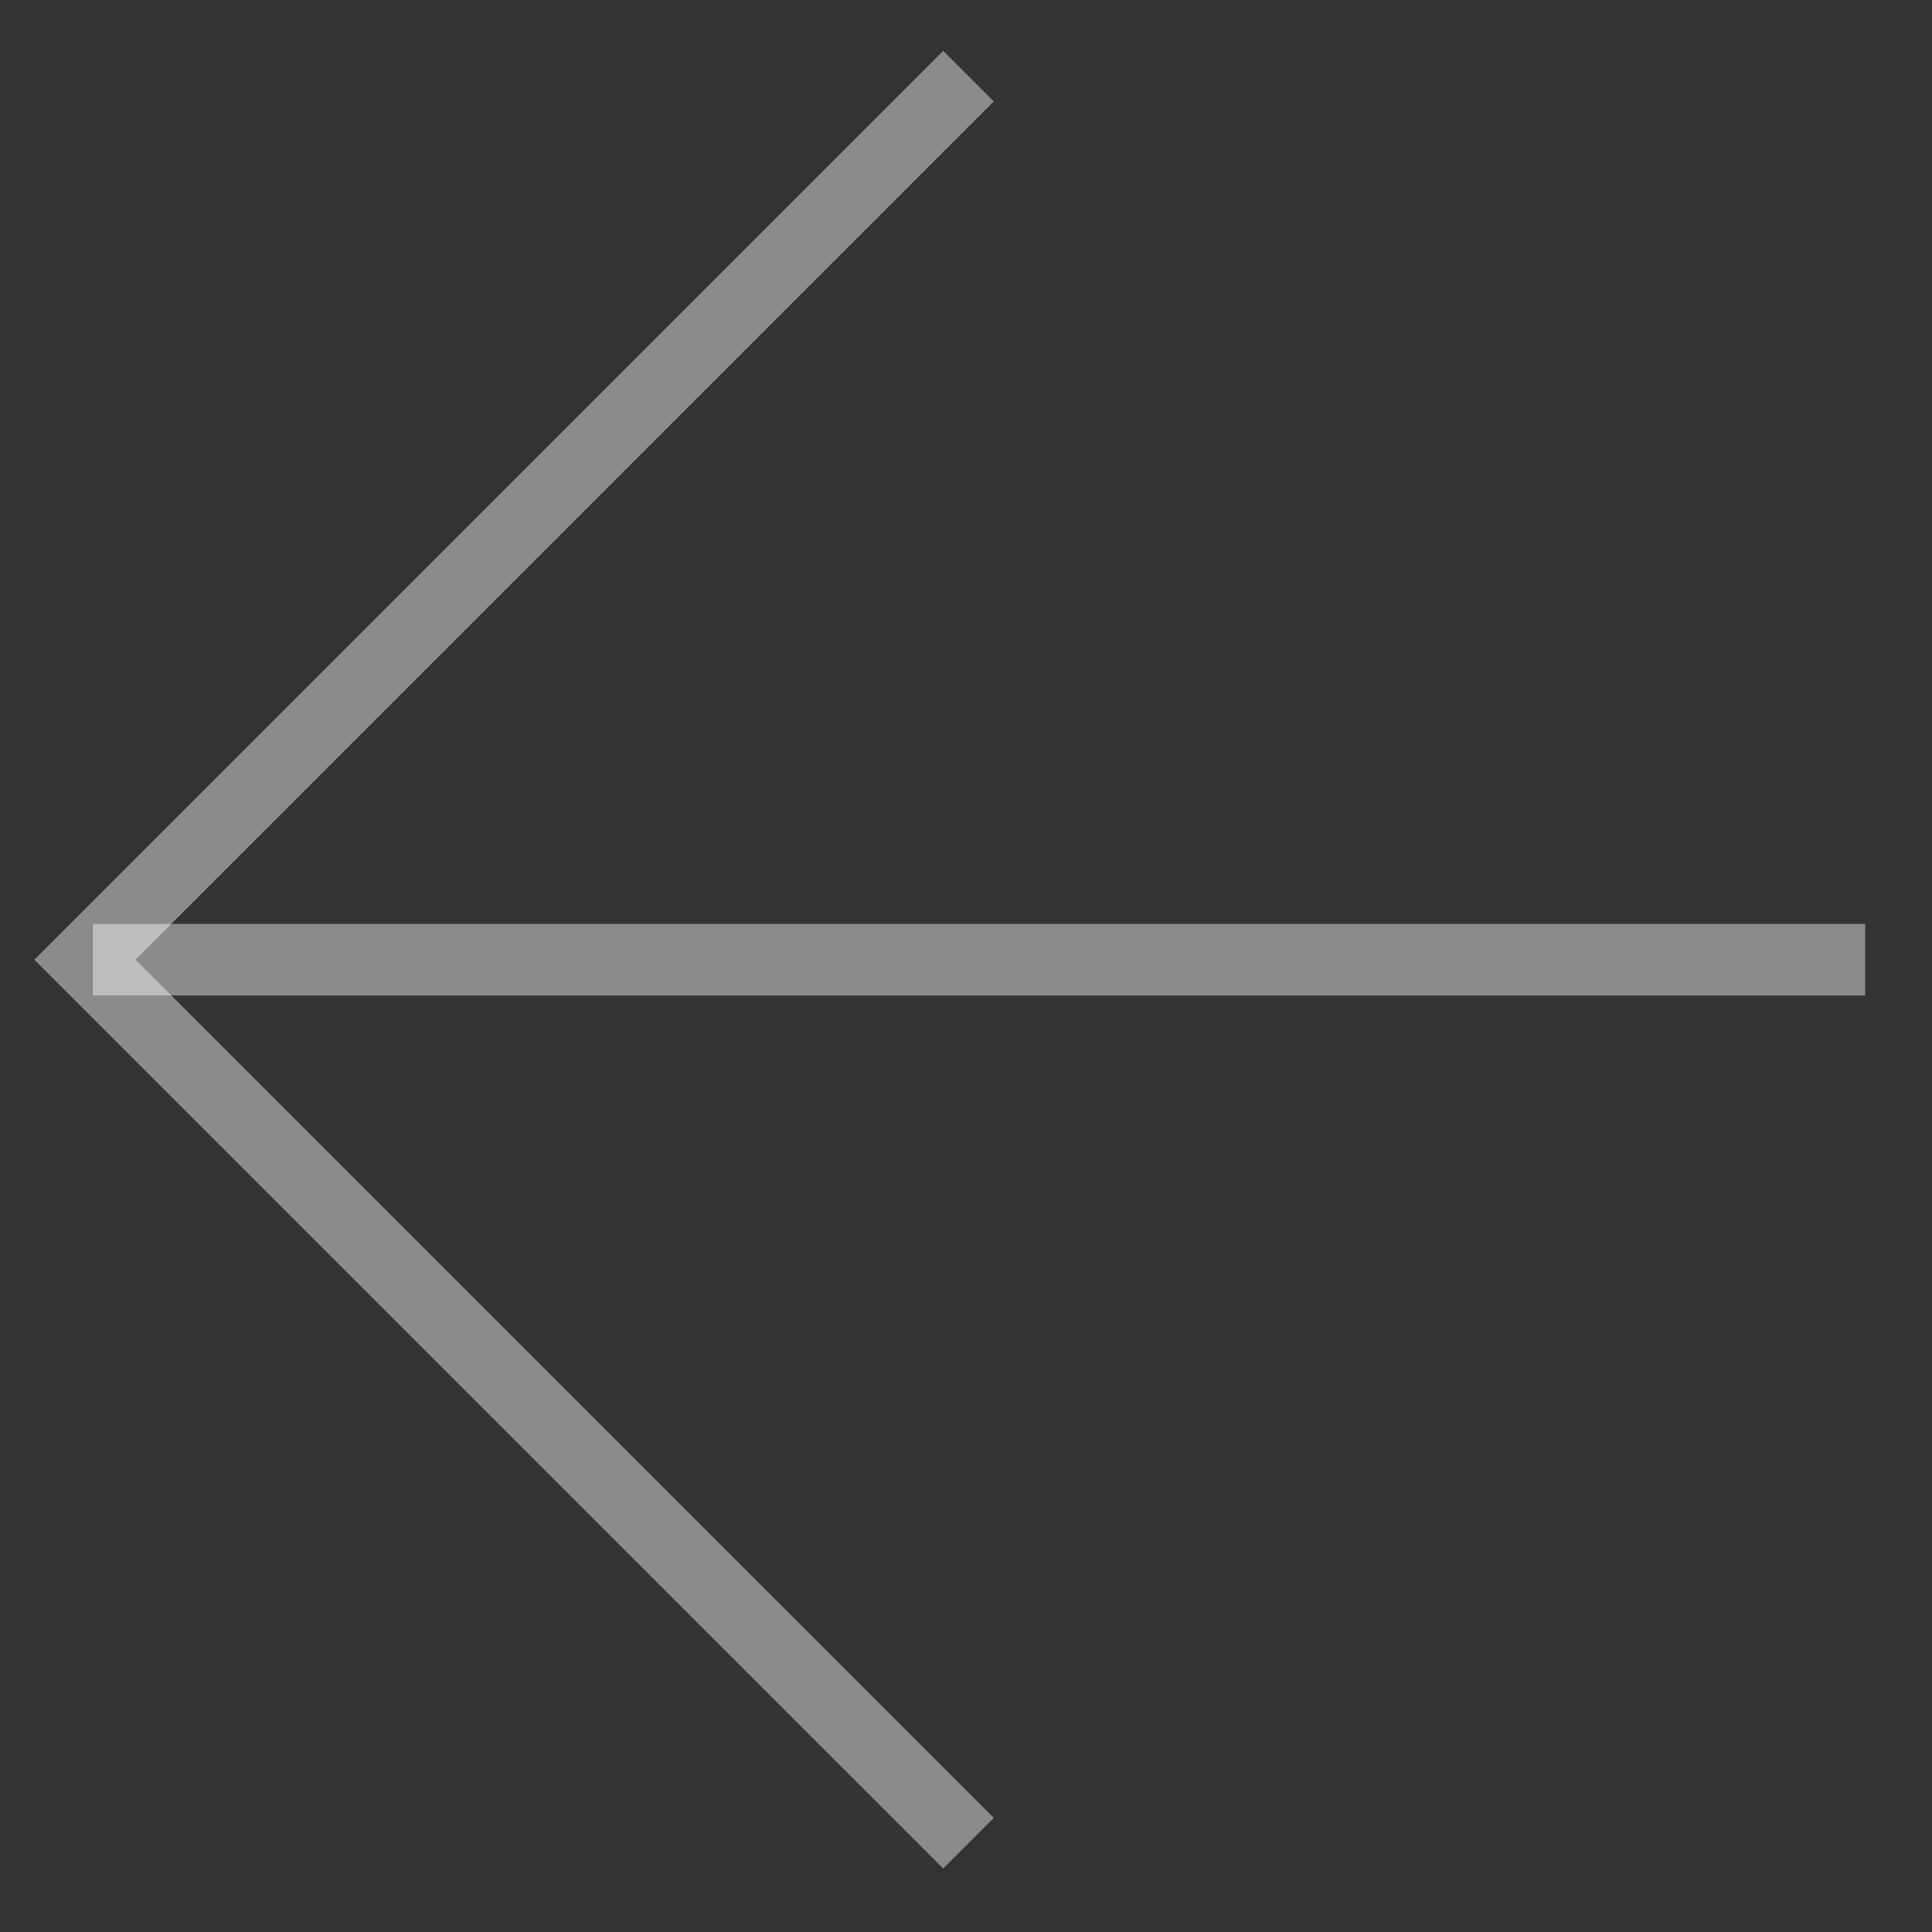
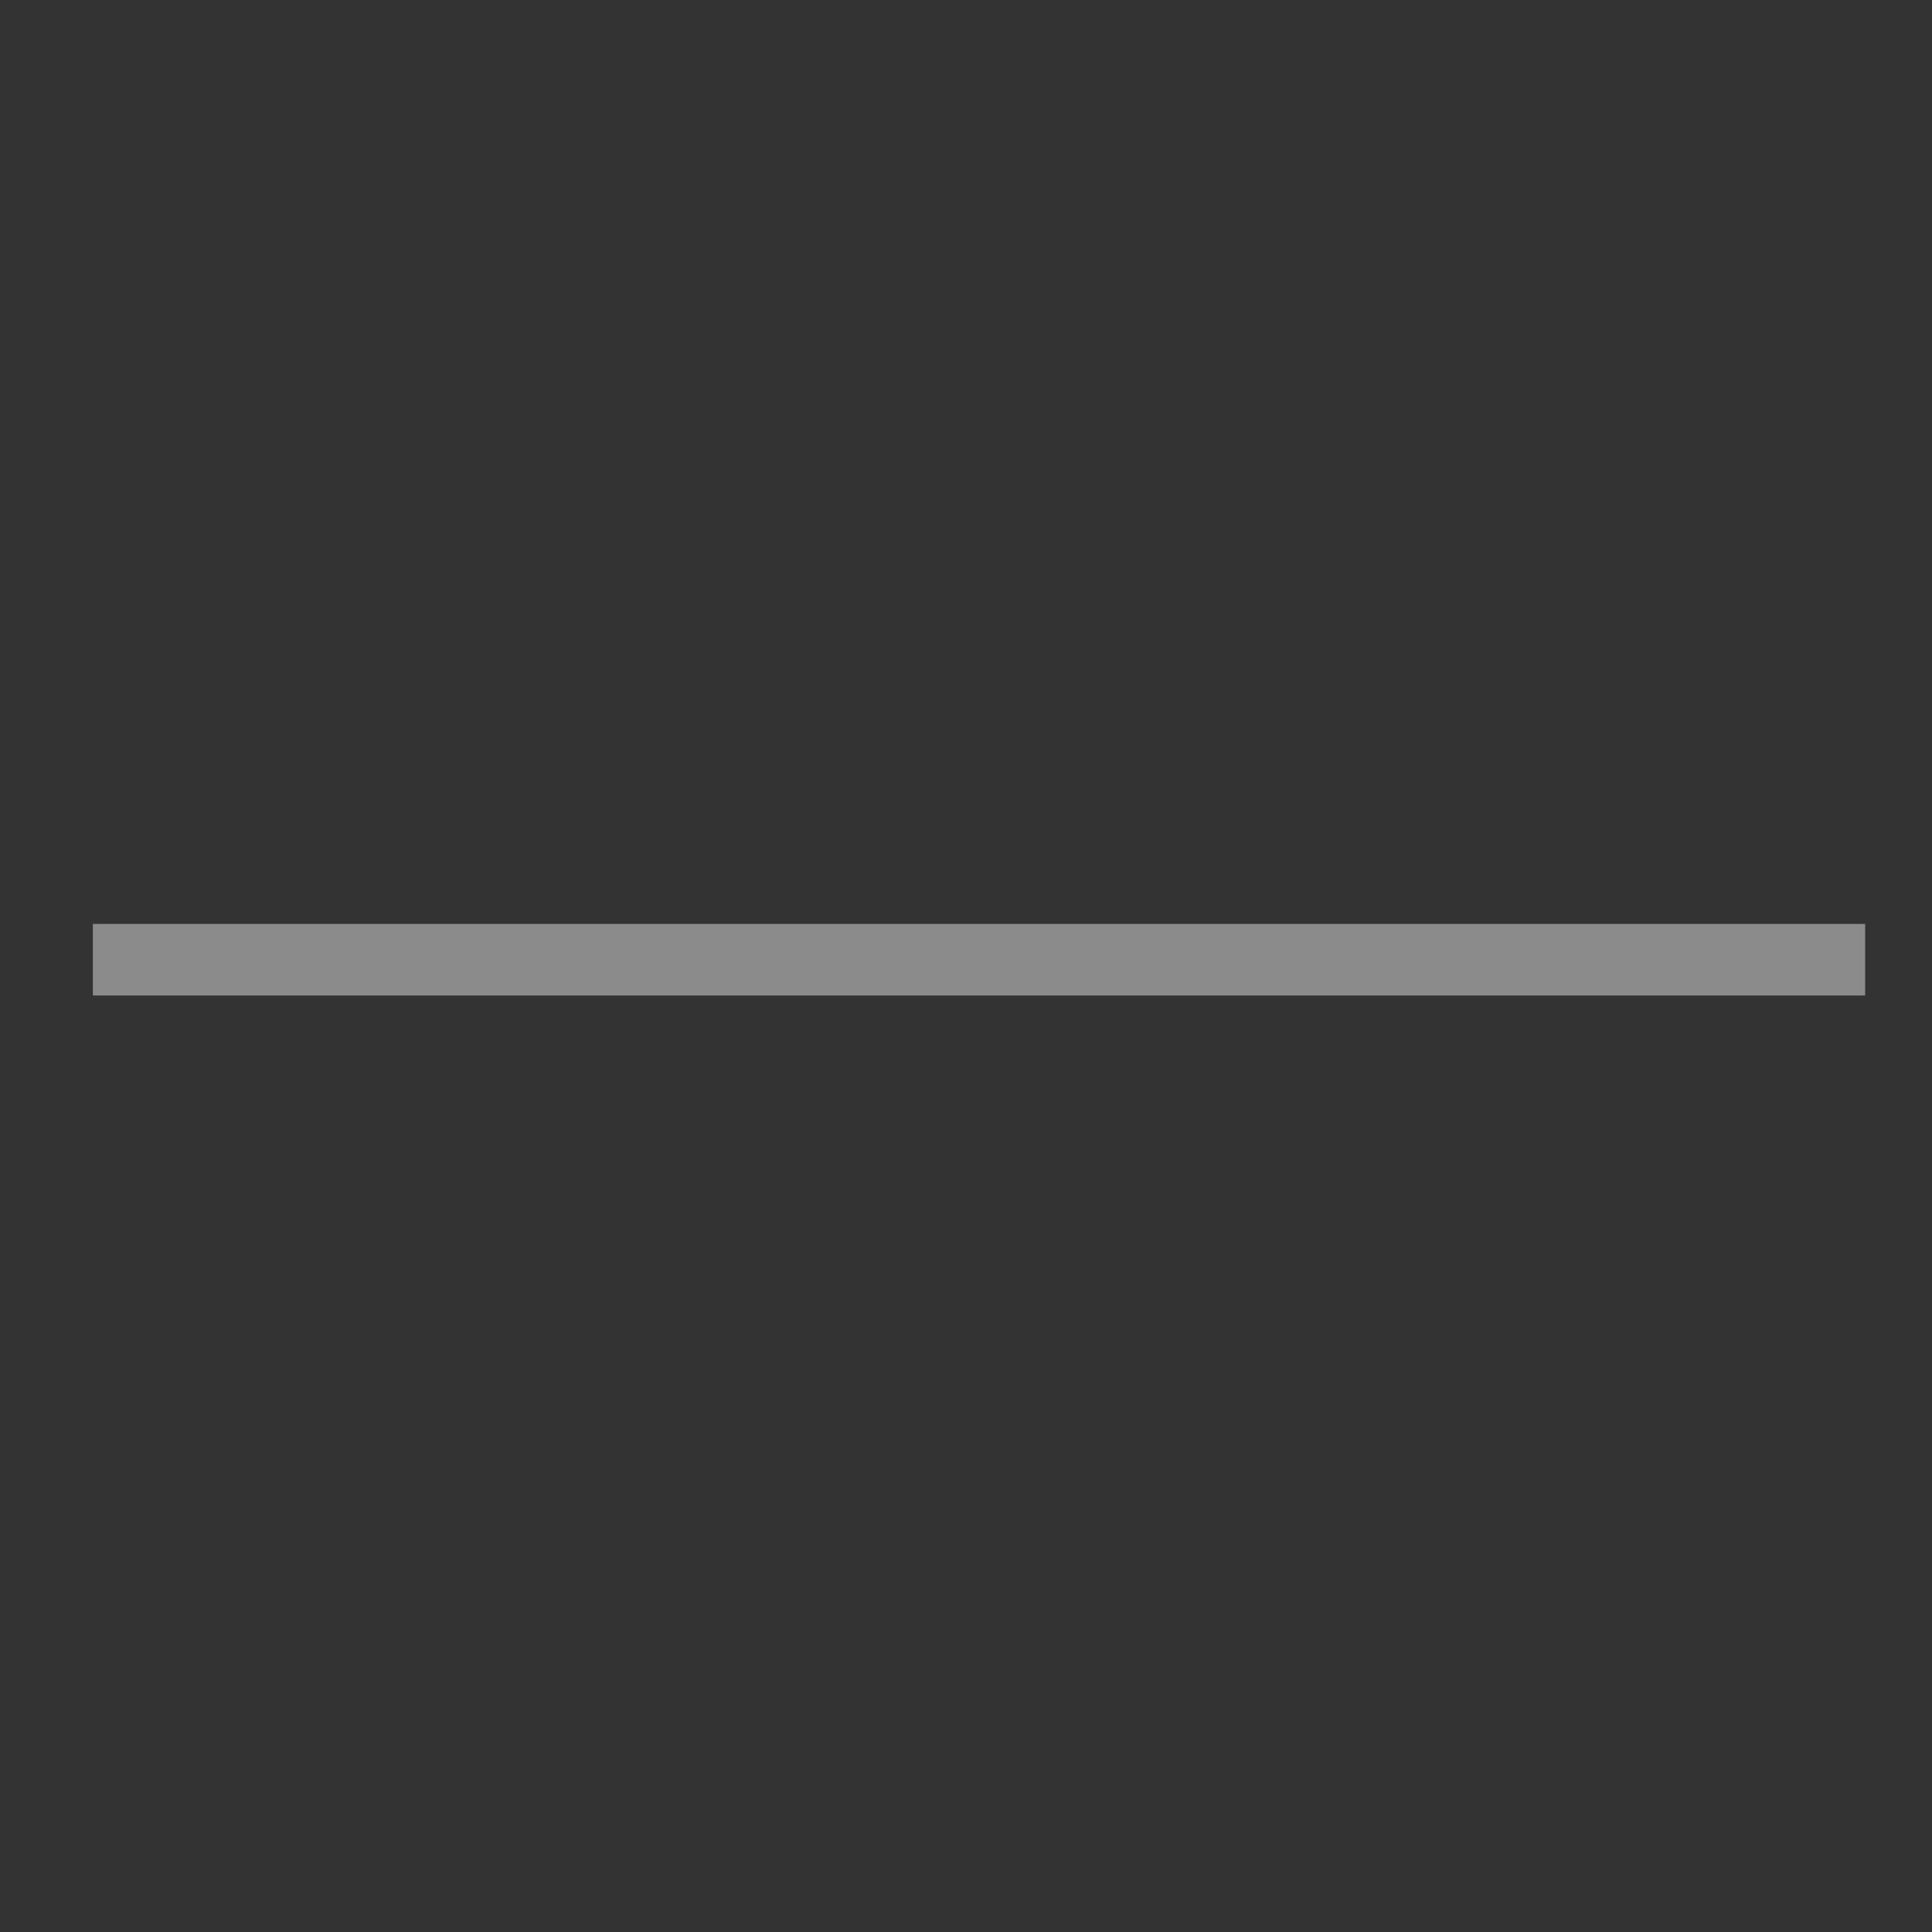
<svg xmlns="http://www.w3.org/2000/svg" width="27" height="27" viewBox="0 0 27 27" fill="none">
  <rect x="0" y="0" width="27" height="27" fill="#333333" stroke="none" />
  <path opacity="0.43" d="M26.066 13.412H1.298" stroke="white" />
-   <path opacity="0.43" d="M13.535 25.759L1.187 13.412L13.535 1.064" stroke="white" />
</svg>